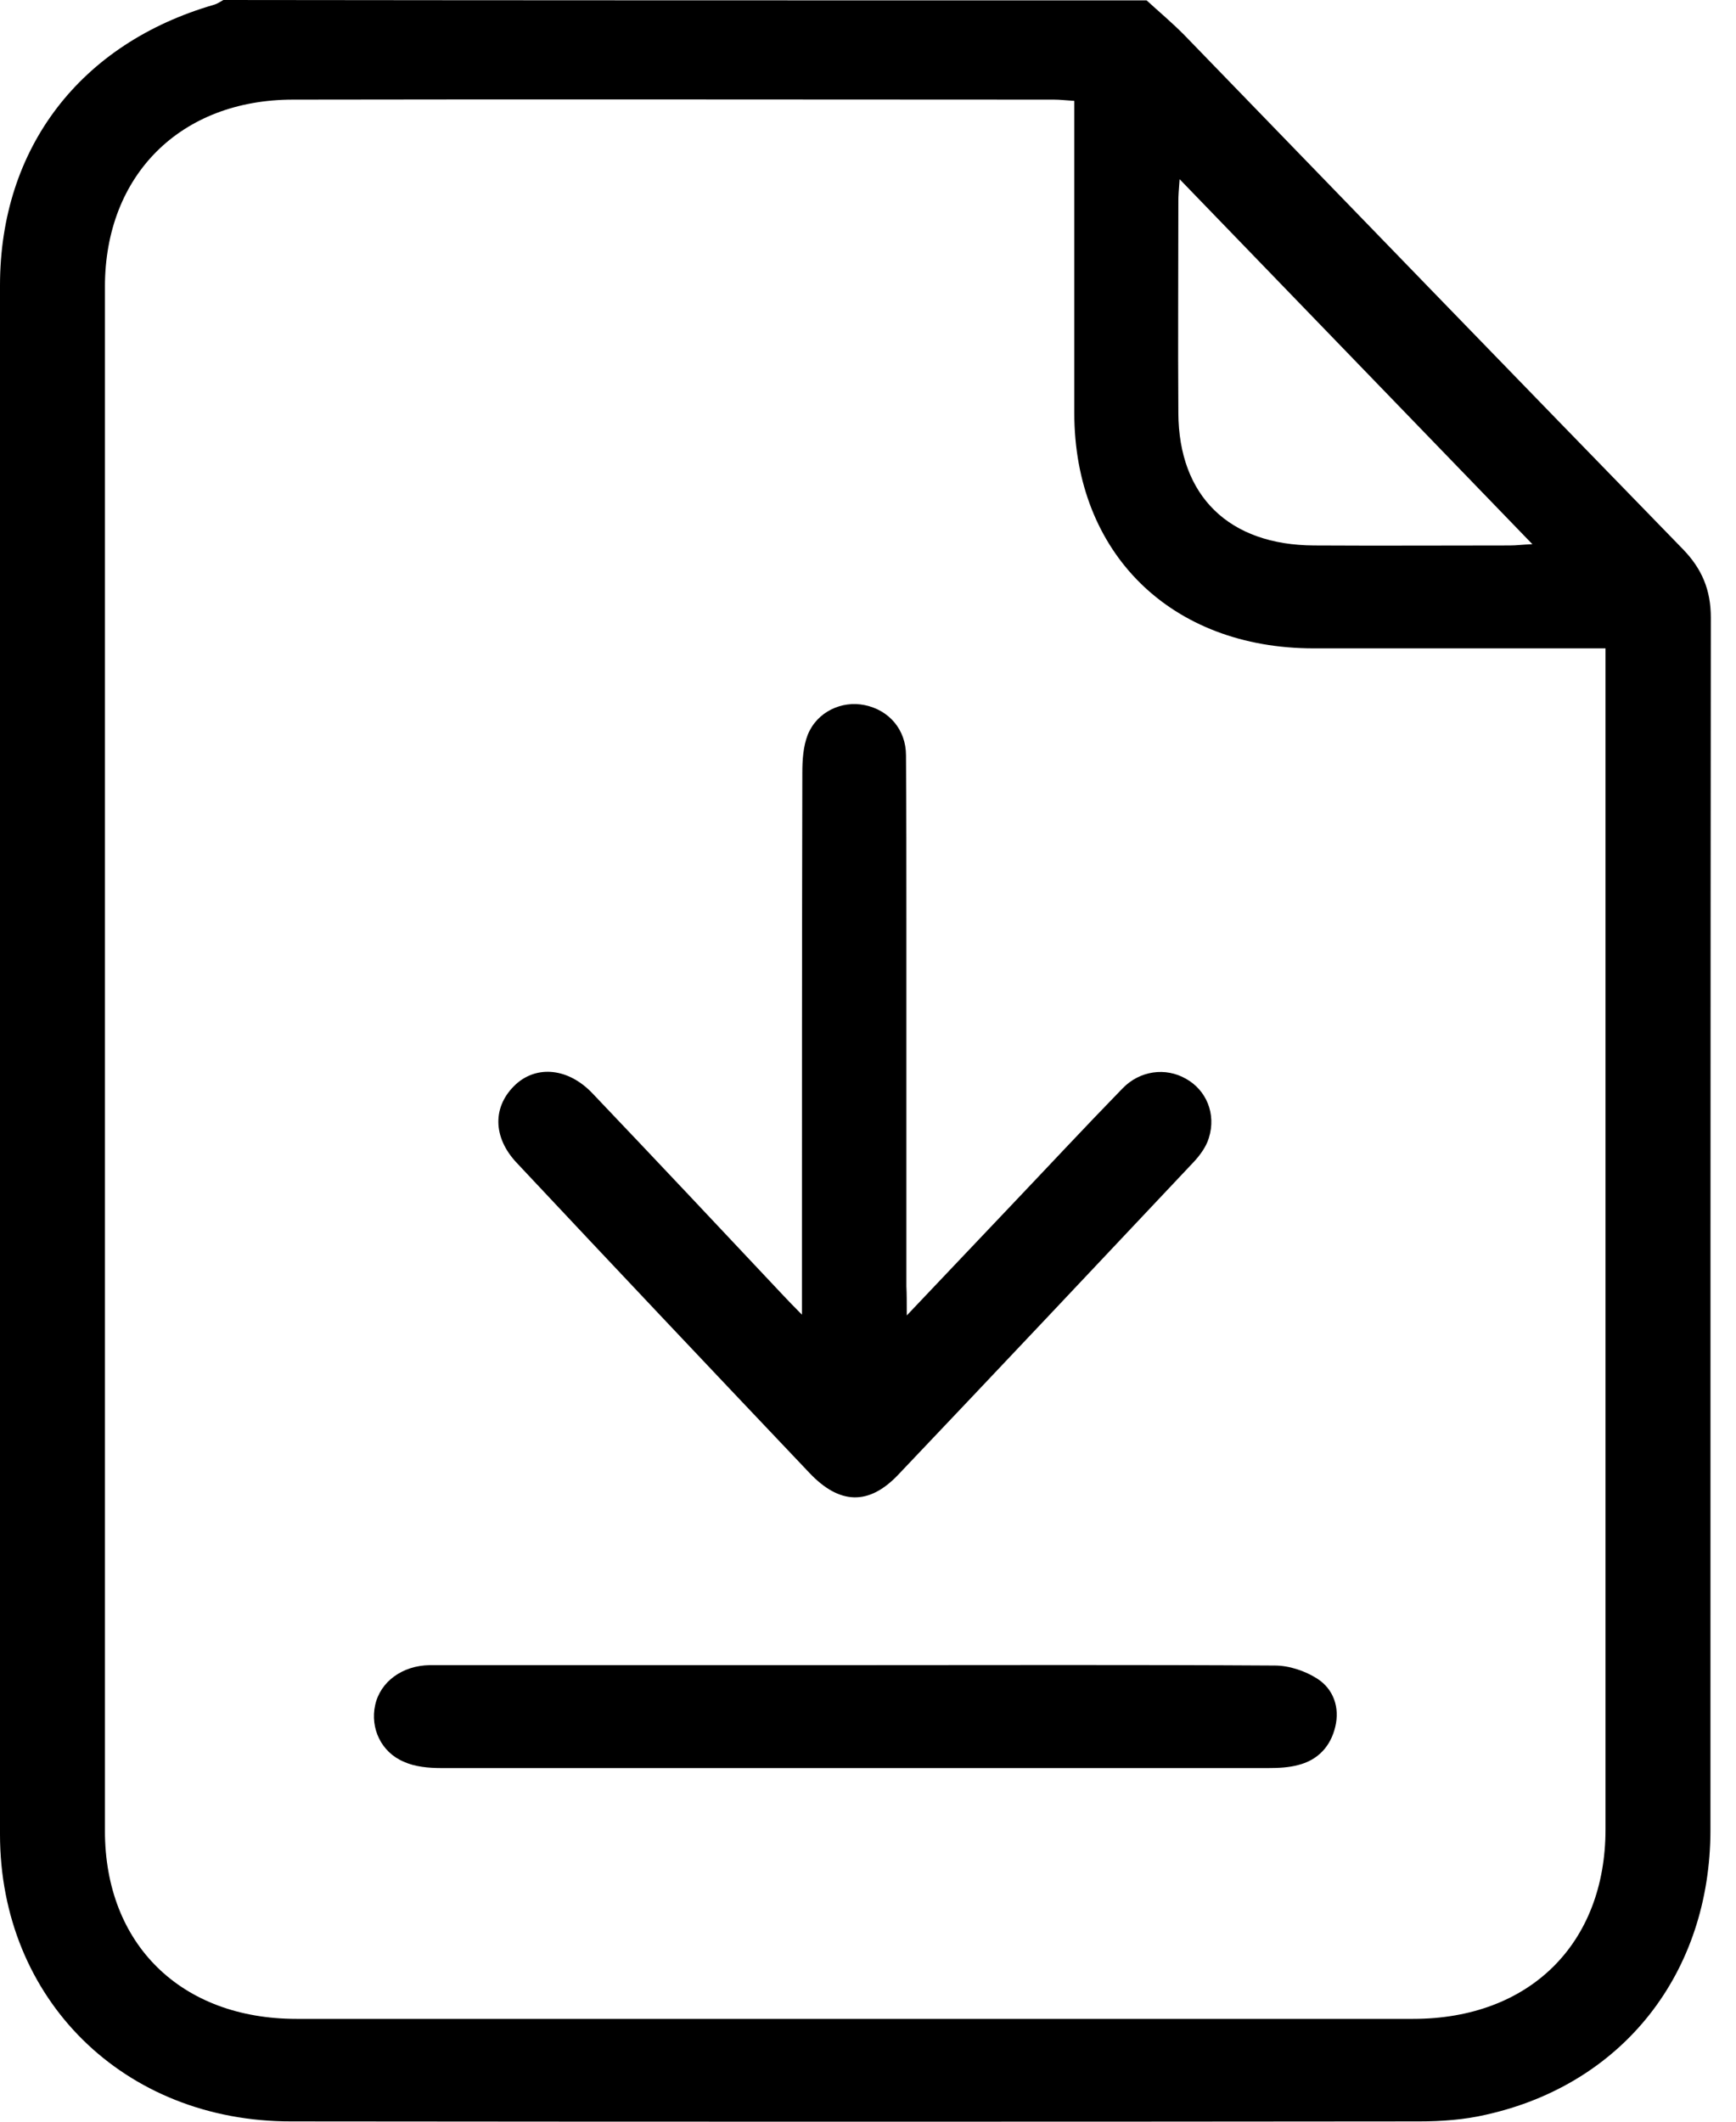
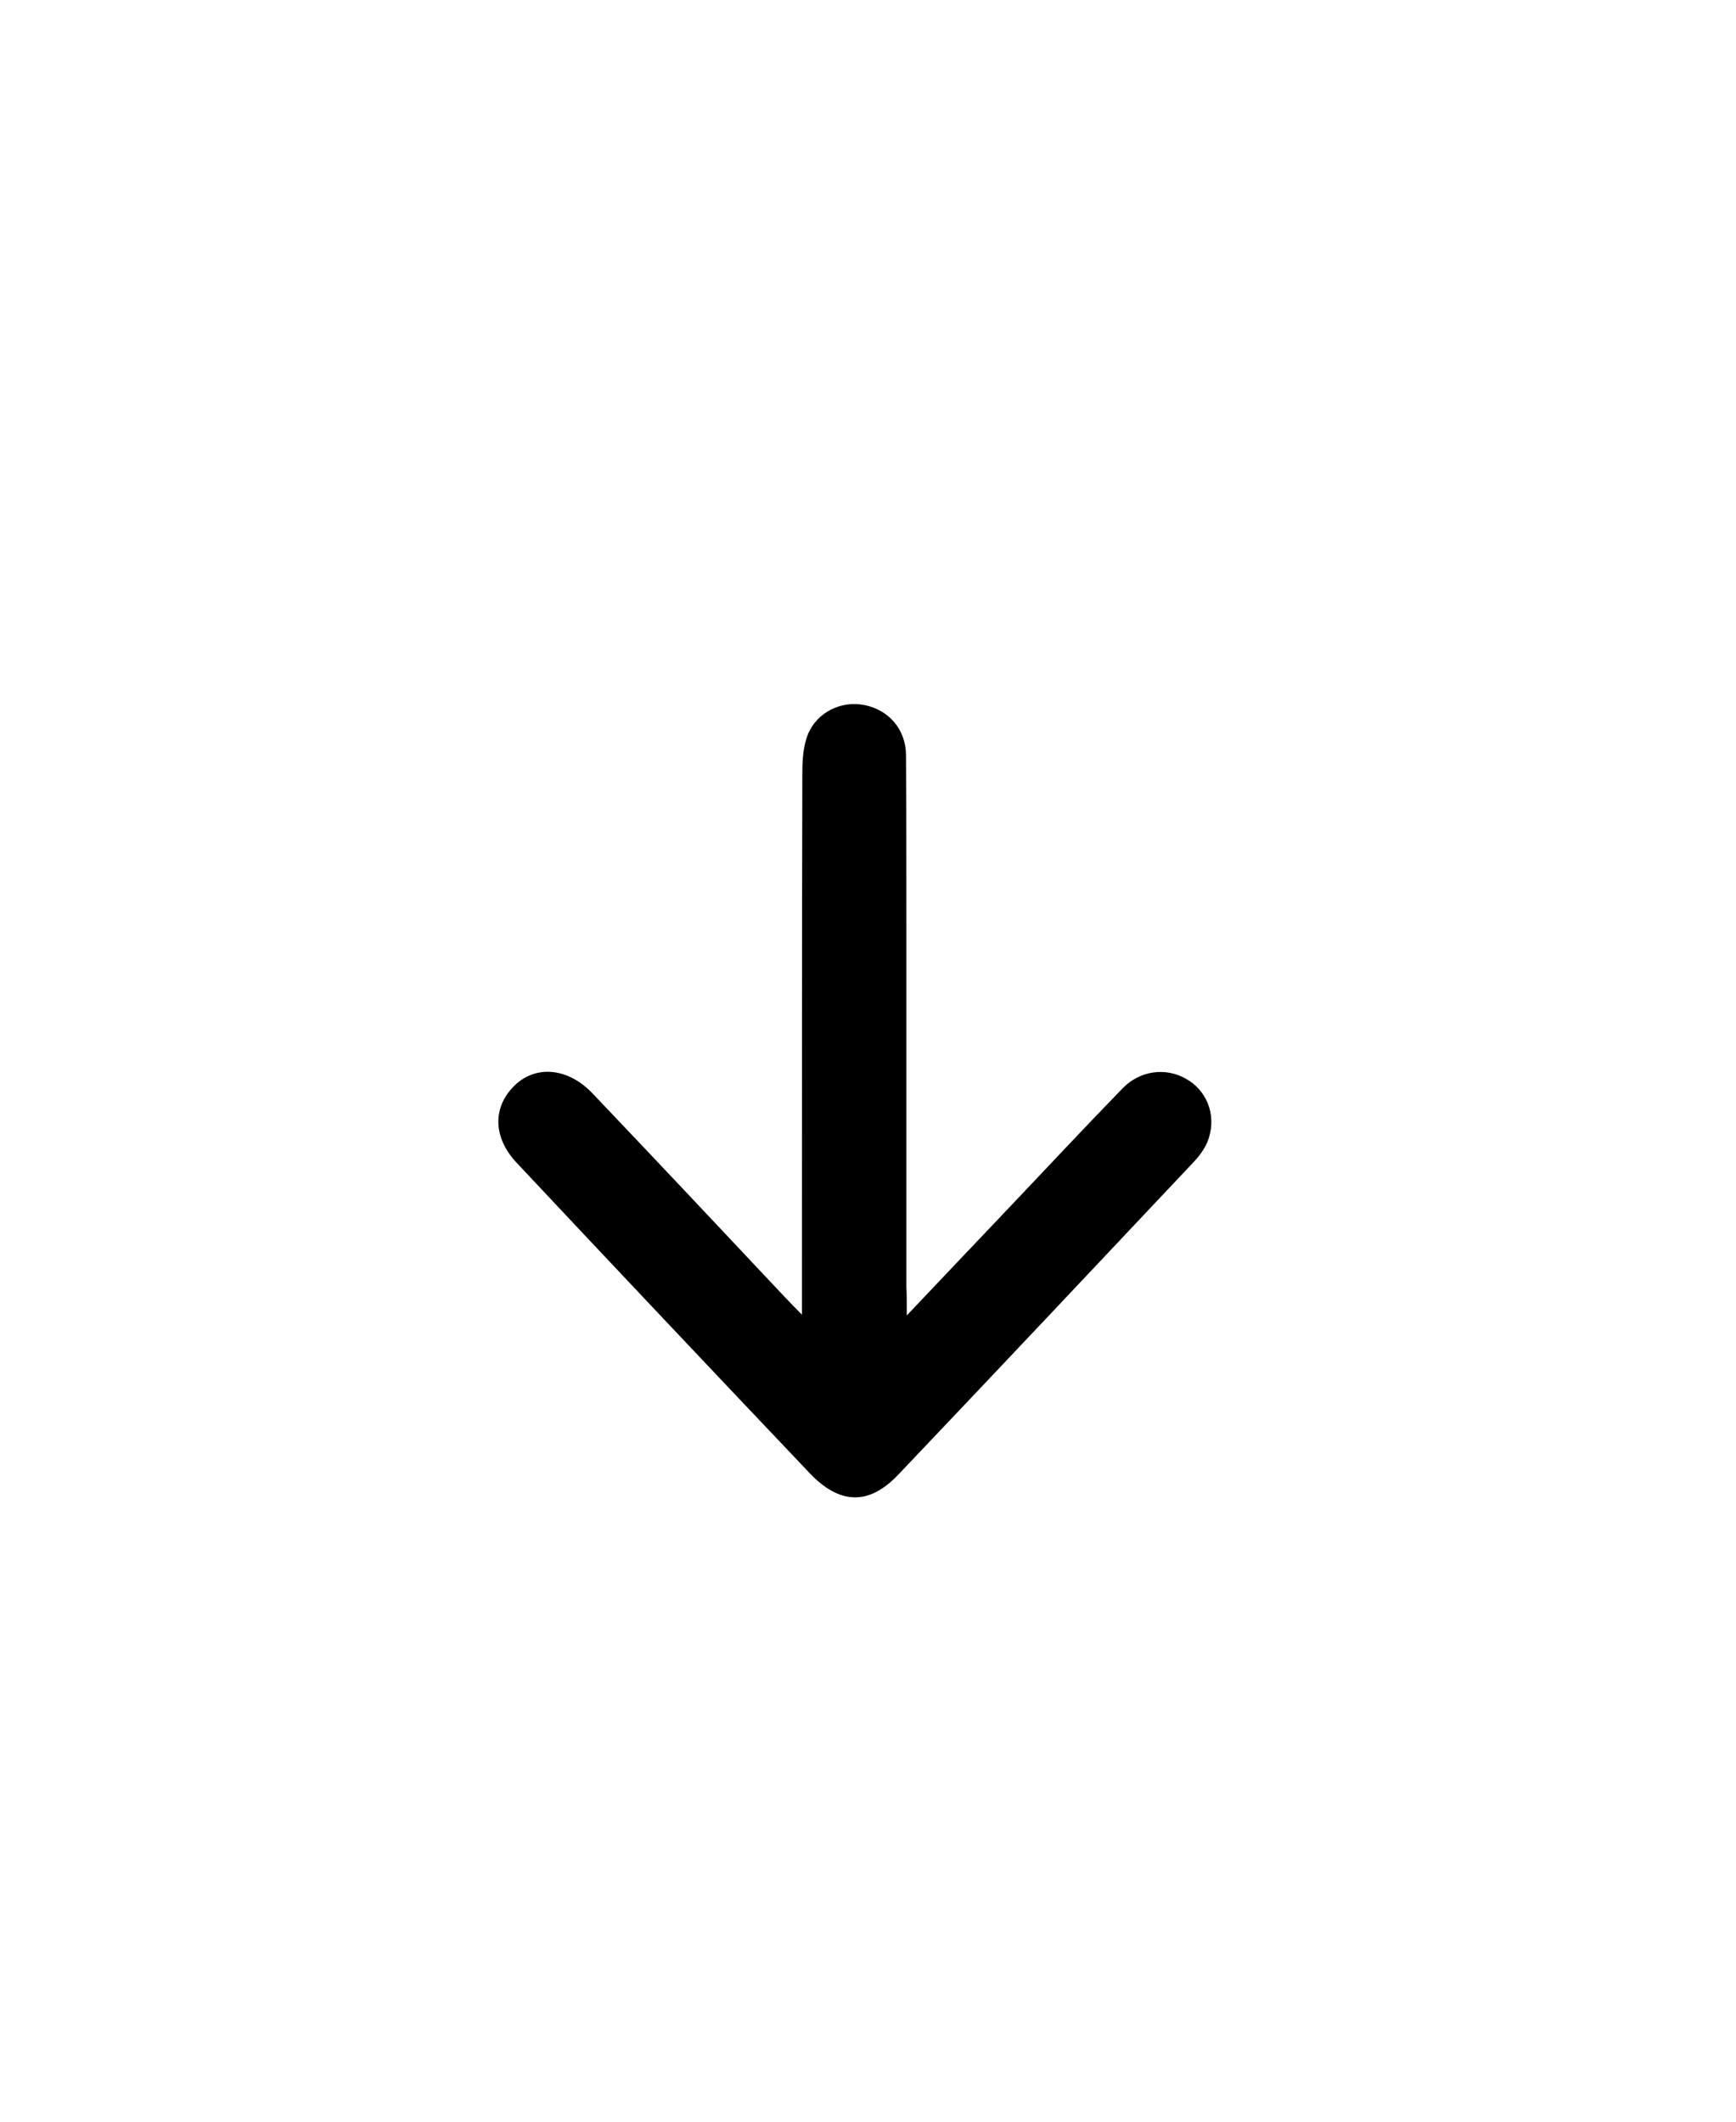
<svg xmlns="http://www.w3.org/2000/svg" width="18" height="22" viewBox="0 0 18 22" fill="none">
-   <path d="M11.889 0.004C12.021 0.125 12.161 0.242 12.288 0.372C14.007 2.147 15.726 3.923 17.45 5.695C17.647 5.898 17.739 6.118 17.739 6.403C17.735 10.594 17.735 14.781 17.735 18.972C17.735 20.459 16.827 21.612 15.406 21.928C15.182 21.98 14.946 21.997 14.713 21.997C10.815 22.001 6.92 22.001 3.022 21.997C1.285 22.001 0 20.731 0 19.02C0 13.666 0 8.313 0 2.96C0 1.534 0.833 0.449 2.223 0.048C2.254 0.039 2.285 0.017 2.316 0C5.508 0.004 8.696 0.004 11.889 0.004ZM11.139 1.046C11.056 1.041 10.99 1.033 10.929 1.033C8.297 1.033 5.67 1.028 3.039 1.033C1.873 1.033 1.088 1.815 1.088 2.973C1.088 8.309 1.088 13.649 1.088 18.985C1.088 20.16 1.877 20.934 3.074 20.934C6.933 20.934 10.793 20.934 14.652 20.934C15.858 20.934 16.647 20.156 16.647 18.968C16.647 14.967 16.647 10.962 16.647 6.961C16.647 6.887 16.647 6.809 16.647 6.723C15.617 6.723 14.617 6.723 13.621 6.723C12.143 6.723 11.139 5.738 11.139 4.282C11.139 3.284 11.139 2.286 11.139 1.292C11.139 1.21 11.139 1.132 11.139 1.046ZM15.889 5.643C14.661 4.373 13.463 3.133 12.231 1.858C12.222 1.975 12.218 2.031 12.218 2.087C12.218 2.817 12.213 3.552 12.218 4.282C12.222 5.146 12.744 5.652 13.626 5.656C14.301 5.66 14.981 5.656 15.656 5.656C15.722 5.656 15.783 5.647 15.889 5.643Z" fill="black" />
  <path d="M9.402 13.64C9.788 13.234 10.122 12.88 10.459 12.526C10.854 12.111 11.24 11.696 11.639 11.286C11.819 11.1 12.086 11.065 12.297 11.186C12.507 11.303 12.613 11.549 12.534 11.8C12.507 11.891 12.441 11.981 12.376 12.05C11.354 13.135 10.336 14.215 9.31 15.295C9.008 15.611 8.705 15.602 8.394 15.274C7.381 14.207 6.368 13.135 5.359 12.059C5.105 11.791 5.105 11.467 5.35 11.242C5.569 11.044 5.894 11.074 6.144 11.338C6.806 12.033 7.464 12.733 8.122 13.433C8.17 13.485 8.218 13.533 8.315 13.632C8.315 13.489 8.315 13.412 8.315 13.329C8.315 11.558 8.315 9.786 8.319 8.015C8.319 7.881 8.328 7.738 8.376 7.617C8.473 7.38 8.727 7.263 8.964 7.311C9.218 7.362 9.394 7.566 9.394 7.833C9.398 8.399 9.398 8.965 9.398 9.531C9.398 10.802 9.398 12.072 9.398 13.338C9.402 13.416 9.402 13.494 9.402 13.64Z" fill="black" />
-   <path d="M8.85 17.266C10.306 17.266 11.762 17.261 13.218 17.27C13.367 17.27 13.534 17.326 13.661 17.408C13.827 17.516 13.893 17.706 13.845 17.905C13.797 18.108 13.665 18.251 13.459 18.302C13.363 18.328 13.257 18.333 13.156 18.333C10.293 18.333 7.433 18.333 4.57 18.333C4.442 18.333 4.302 18.32 4.188 18.268C3.951 18.169 3.837 17.918 3.89 17.68C3.943 17.438 4.171 17.27 4.456 17.266C5.925 17.266 7.385 17.266 8.85 17.266Z" fill="black" />
</svg>